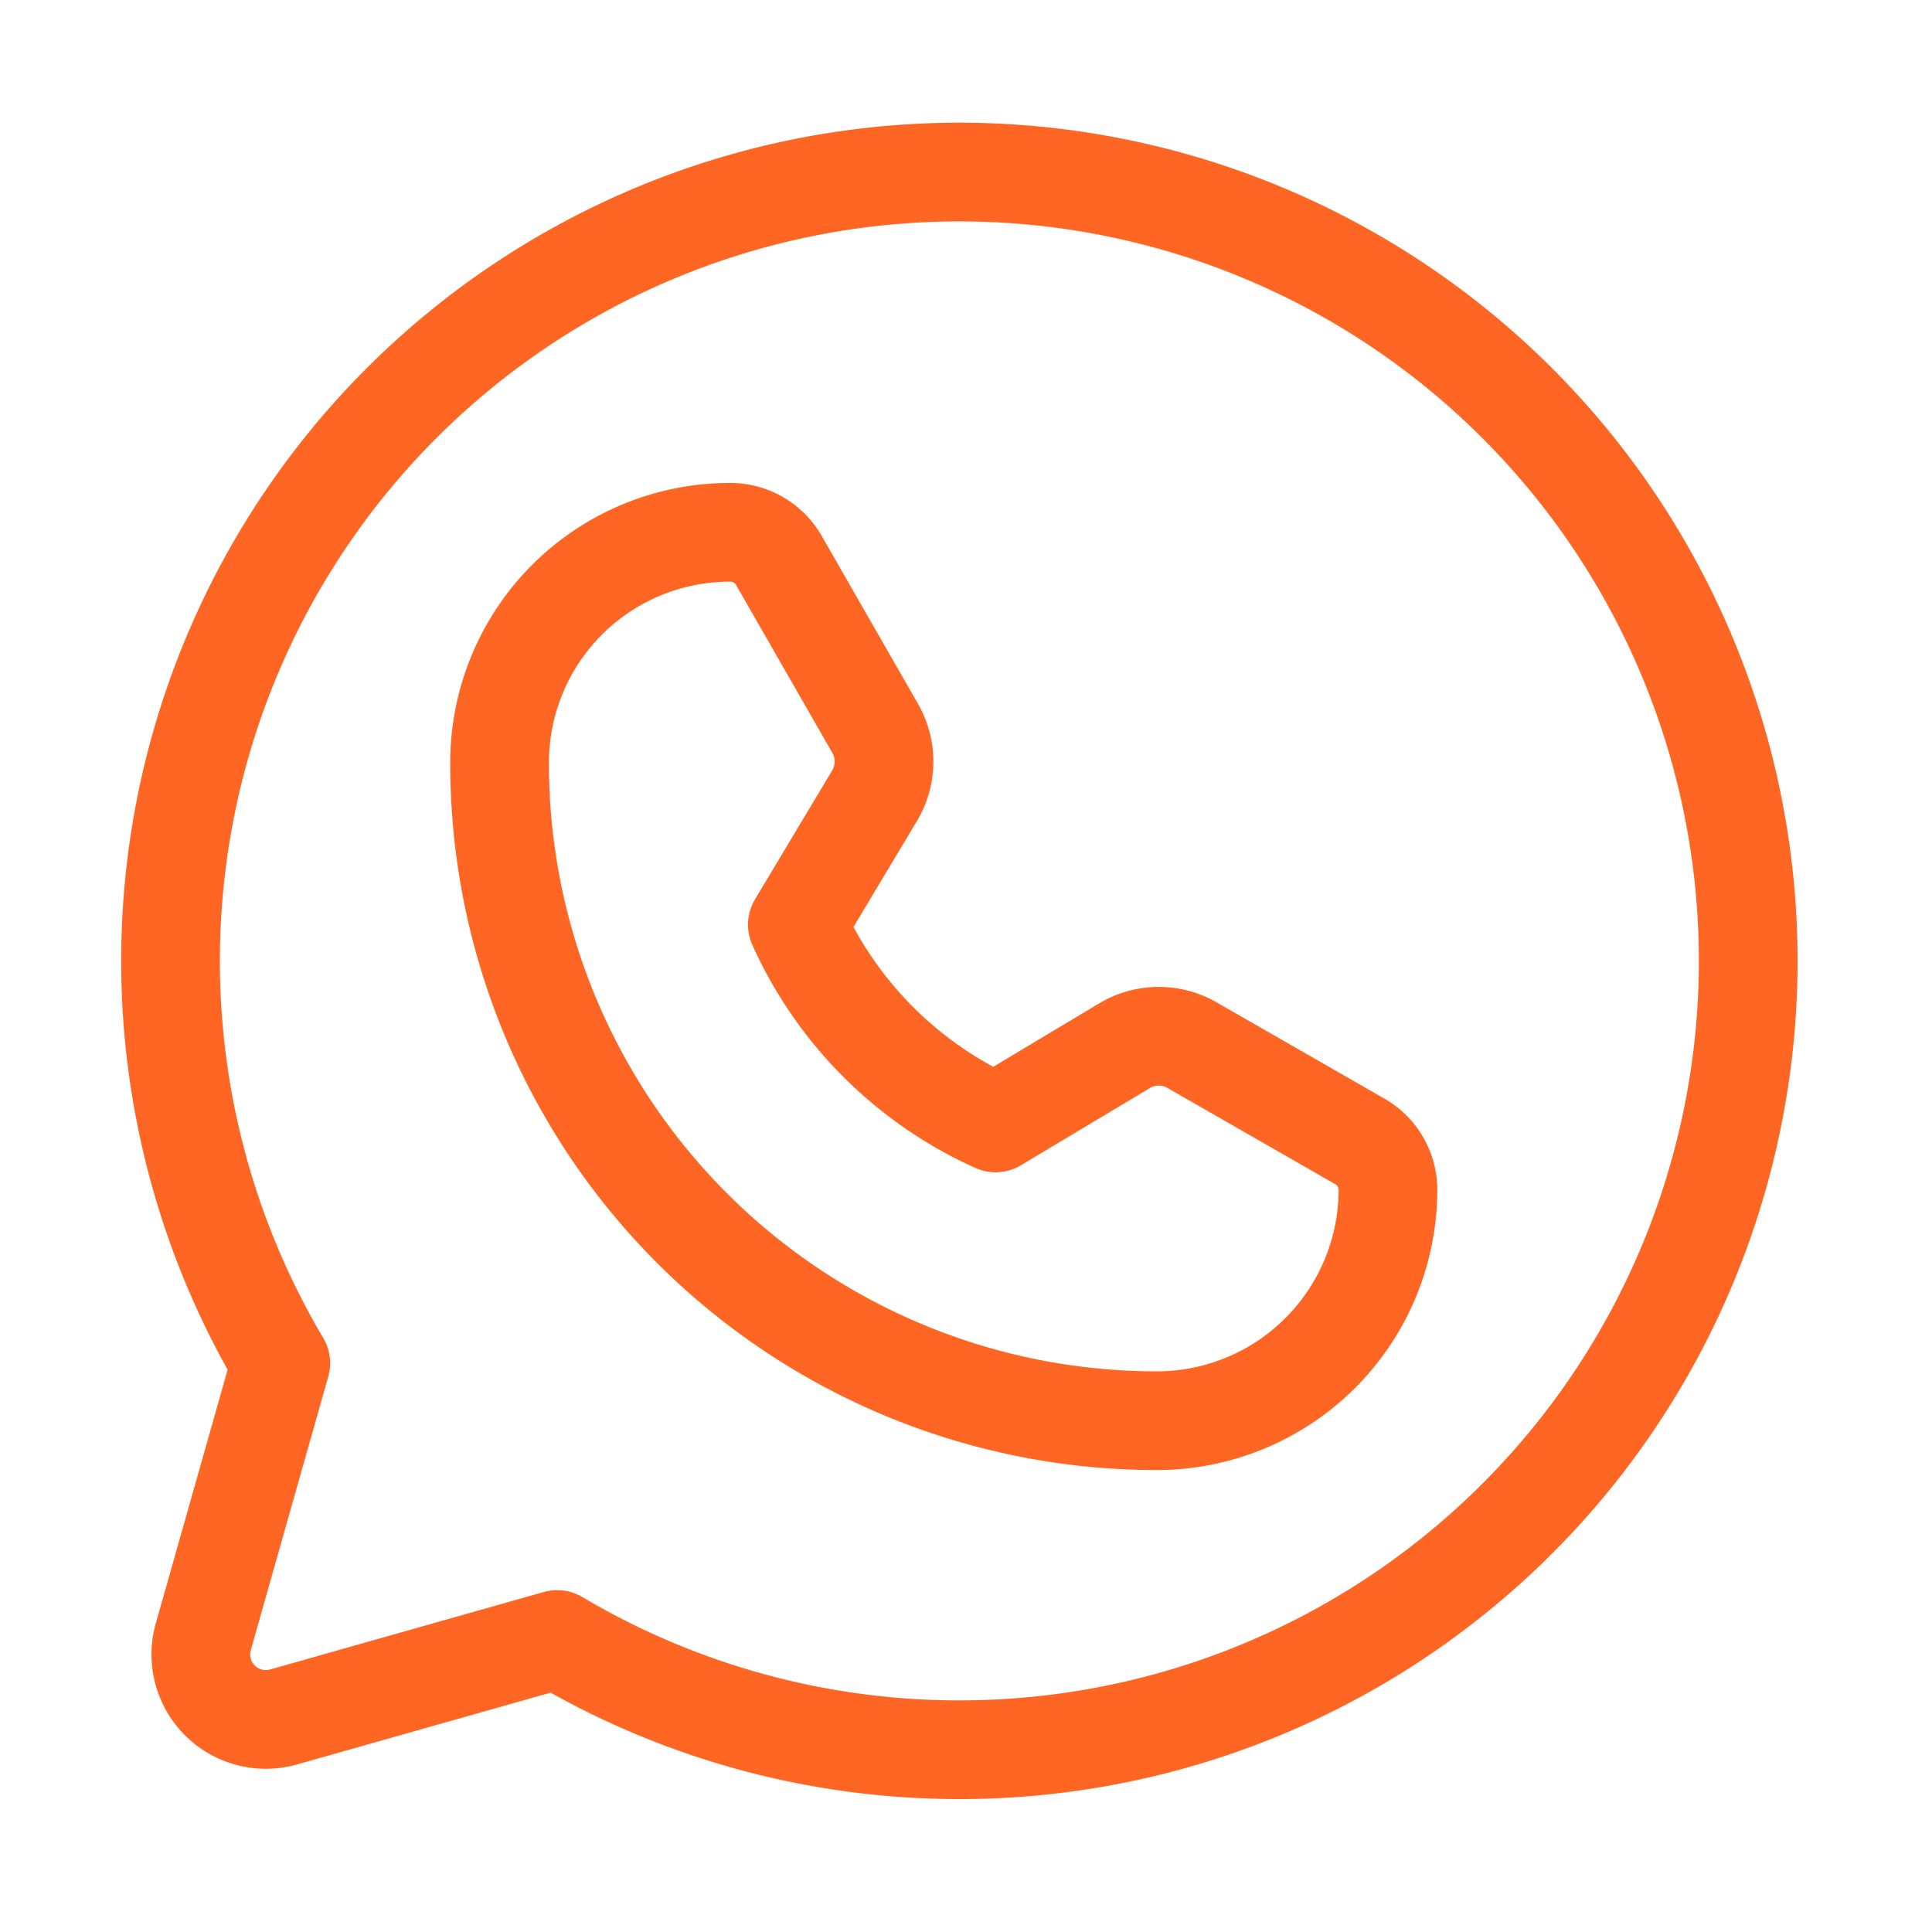
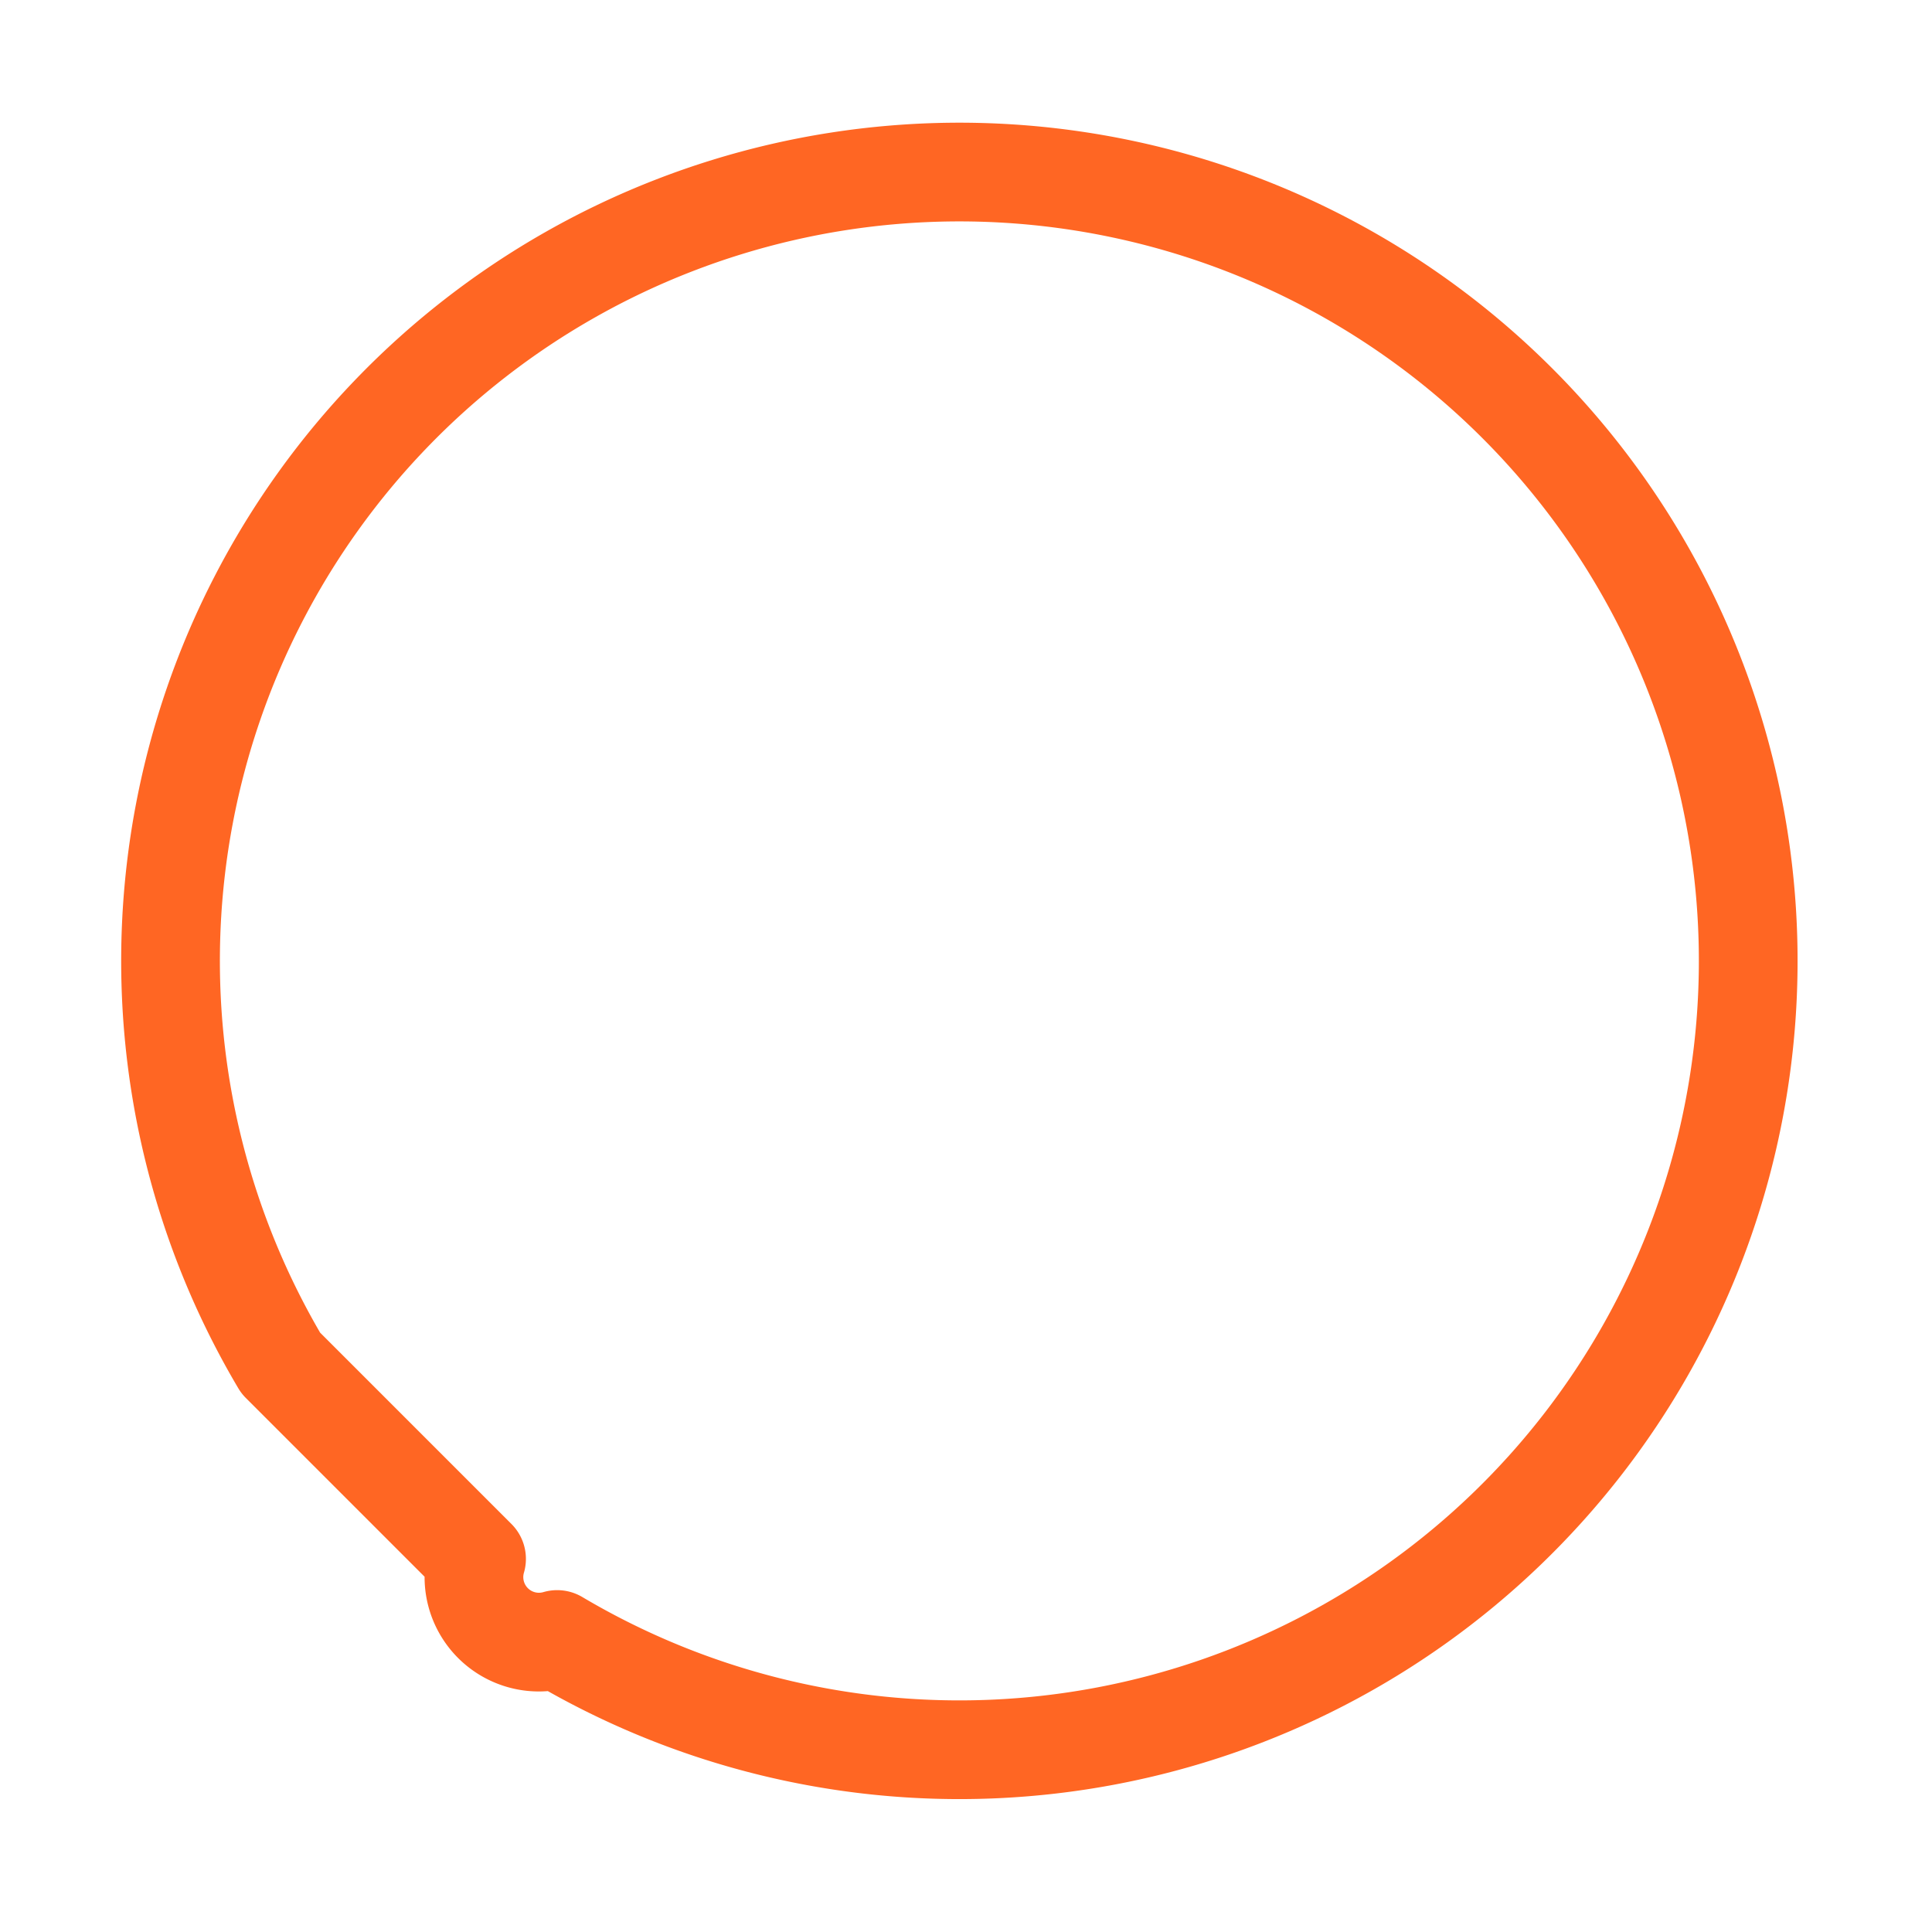
<svg xmlns="http://www.w3.org/2000/svg" version="1.1" width="1000" height="1000" viewBox="0 0 1000 1000" xml:space="preserve">
  <g transform="matrix(0.873 0 0 0.873 496.559 497.367)" id="980284">
    <g style="">
      <g transform="matrix(4.877 0 0 4.877 0.003 0.003)" id="833541">
-         <path style="stroke: rgb(255,102,35); stroke-width: 12; stroke-dasharray: none; stroke-linecap: round; stroke-dashoffset: 0; stroke-linejoin: round; stroke-miterlimit: 4; is-custom-font: none; font-file-url: none; fill: none; fill-rule: nonzero; opacity: 1;" transform=" translate(-127.895, -128.105)" d="M 45.4 177 A 95.9 95.9 0 1 1 79 210.6 h 0 L 45.8 220 a 7.9 7.9 0 0 1 -9.8 -9.8 L 45.4 177 Z" stroke-linecap="round" />
+         <path style="stroke: rgb(255,102,35); stroke-width: 12; stroke-dasharray: none; stroke-linecap: round; stroke-dashoffset: 0; stroke-linejoin: round; stroke-miterlimit: 4; is-custom-font: none; font-file-url: none; fill: none; fill-rule: nonzero; opacity: 1;" transform=" translate(-127.895, -128.105)" d="M 45.4 177 A 95.9 95.9 0 1 1 79 210.6 h 0 a 7.9 7.9 0 0 1 -9.8 -9.8 L 45.4 177 Z" stroke-linecap="round" />
      </g>
      <g transform="matrix(4.877 0 0 4.877 -9.239 9.242)" id="383531">
-         <path style="stroke: rgb(255,102,35); stroke-width: 12; stroke-dasharray: none; stroke-linecap: round; stroke-dashoffset: 0; stroke-linejoin: round; stroke-miterlimit: 4; is-custom-font: none; font-file-url: none; fill: none; fill-rule: nonzero; opacity: 1;" transform=" translate(-126, -130)" d="M 152.1 184 A 79.9 79.9 0 0 1 72 103.9 A 28 28 0 0 1 100 76 h 0 a 6.8 6.8 0 0 1 6 3.5 l 11.7 20.4 a 8.1 8.1 0 0 1 -0.1 8.1 l -9.4 15.7 h 0 a 48 48 0 0 0 24.1 24.1 h 0 l 15.7 -9.4 a 8.1 8.1 0 0 1 8.1 -0.1 L 176.5 150 a 6.8 6.8 0 0 1 3.5 6 h 0 A 28.1 28.1 0 0 1 152.1 184 Z" stroke-linecap="round" />
-       </g>
+         </g>
    </g>
  </g>
</svg>